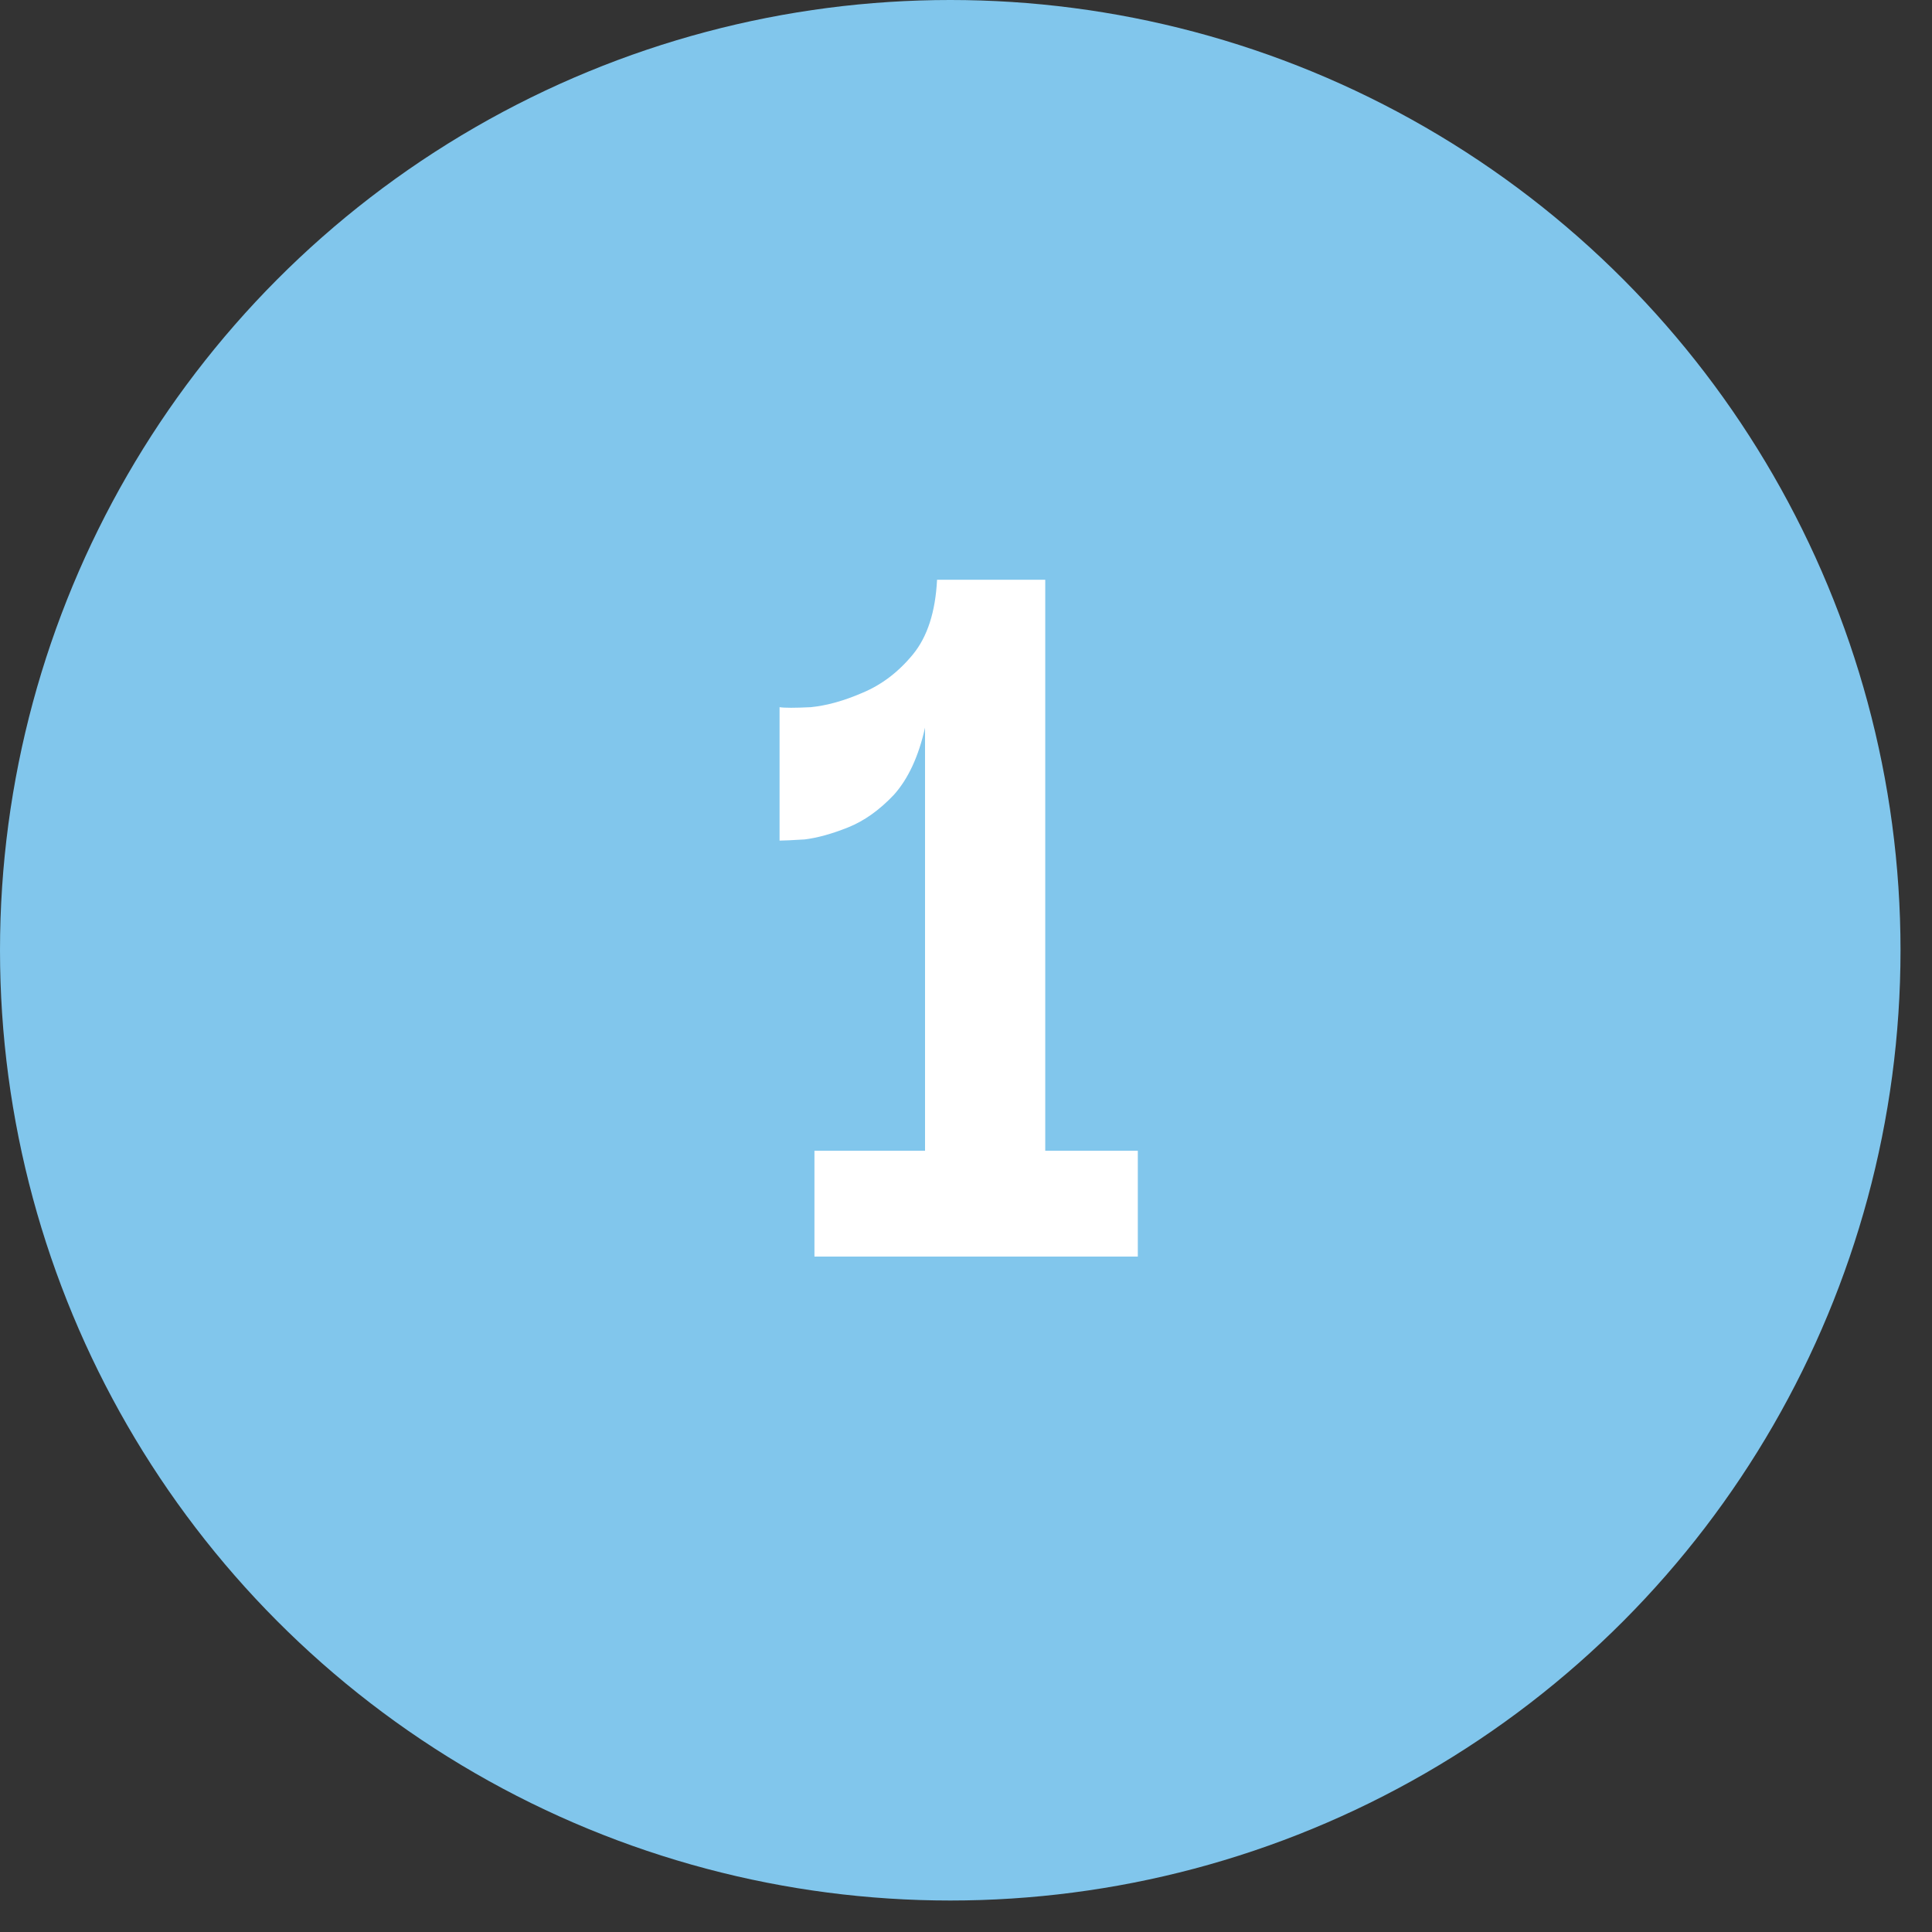
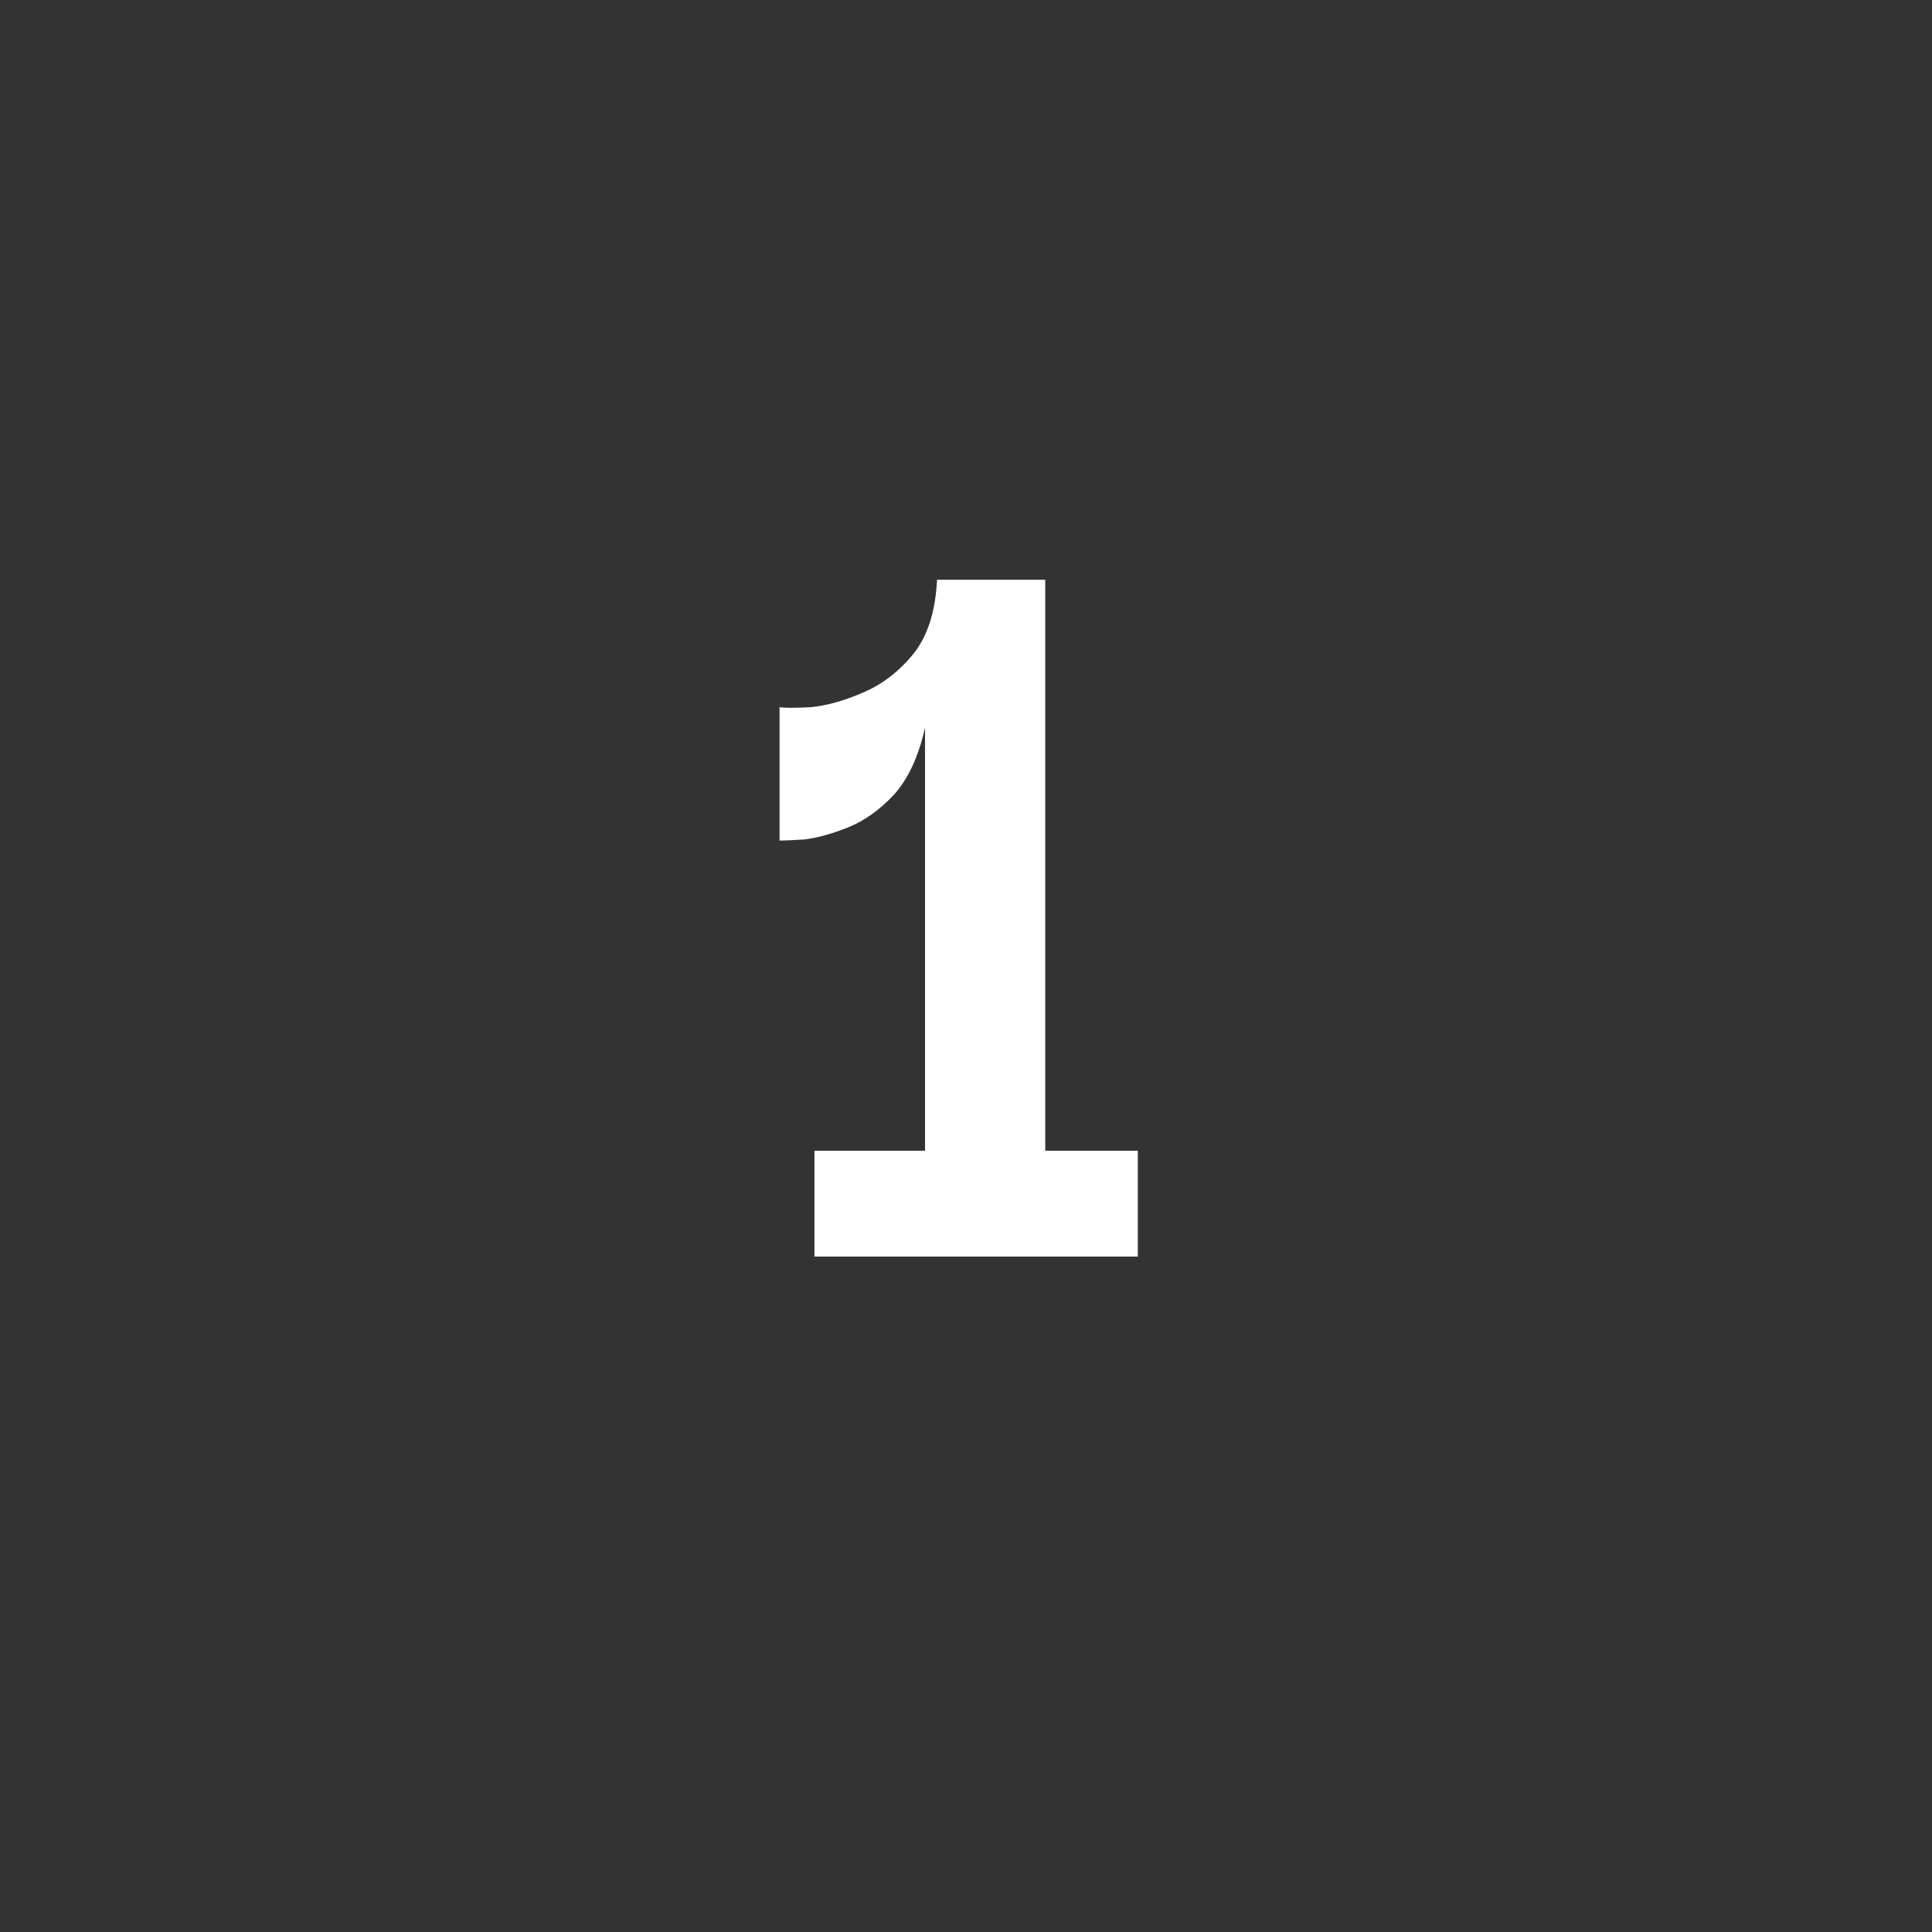
<svg xmlns="http://www.w3.org/2000/svg" width="54" height="54" viewBox="0 0 54 54" fill="none">
  <rect x="0" y="0" width="54" height="54" fill="#333333" stroke="none" />
-   <circle cx="26.56" cy="26.56" r="26.56" fill="#81C6EC" />
  <path d="M31.802 32.164V35.121H22.764V32.164H25.855V20.337C25.675 21.143 25.384 21.771 24.981 22.219C24.578 22.644 24.152 22.947 23.704 23.126C23.256 23.305 22.853 23.417 22.495 23.462C22.136 23.484 21.901 23.495 21.789 23.495V19.766C21.924 19.788 22.215 19.788 22.663 19.766C23.111 19.721 23.592 19.587 24.108 19.363C24.645 19.139 25.116 18.78 25.519 18.288C25.922 17.795 26.146 17.1 26.191 16.204H29.215V32.164H31.802Z" fill="white" />
</svg>